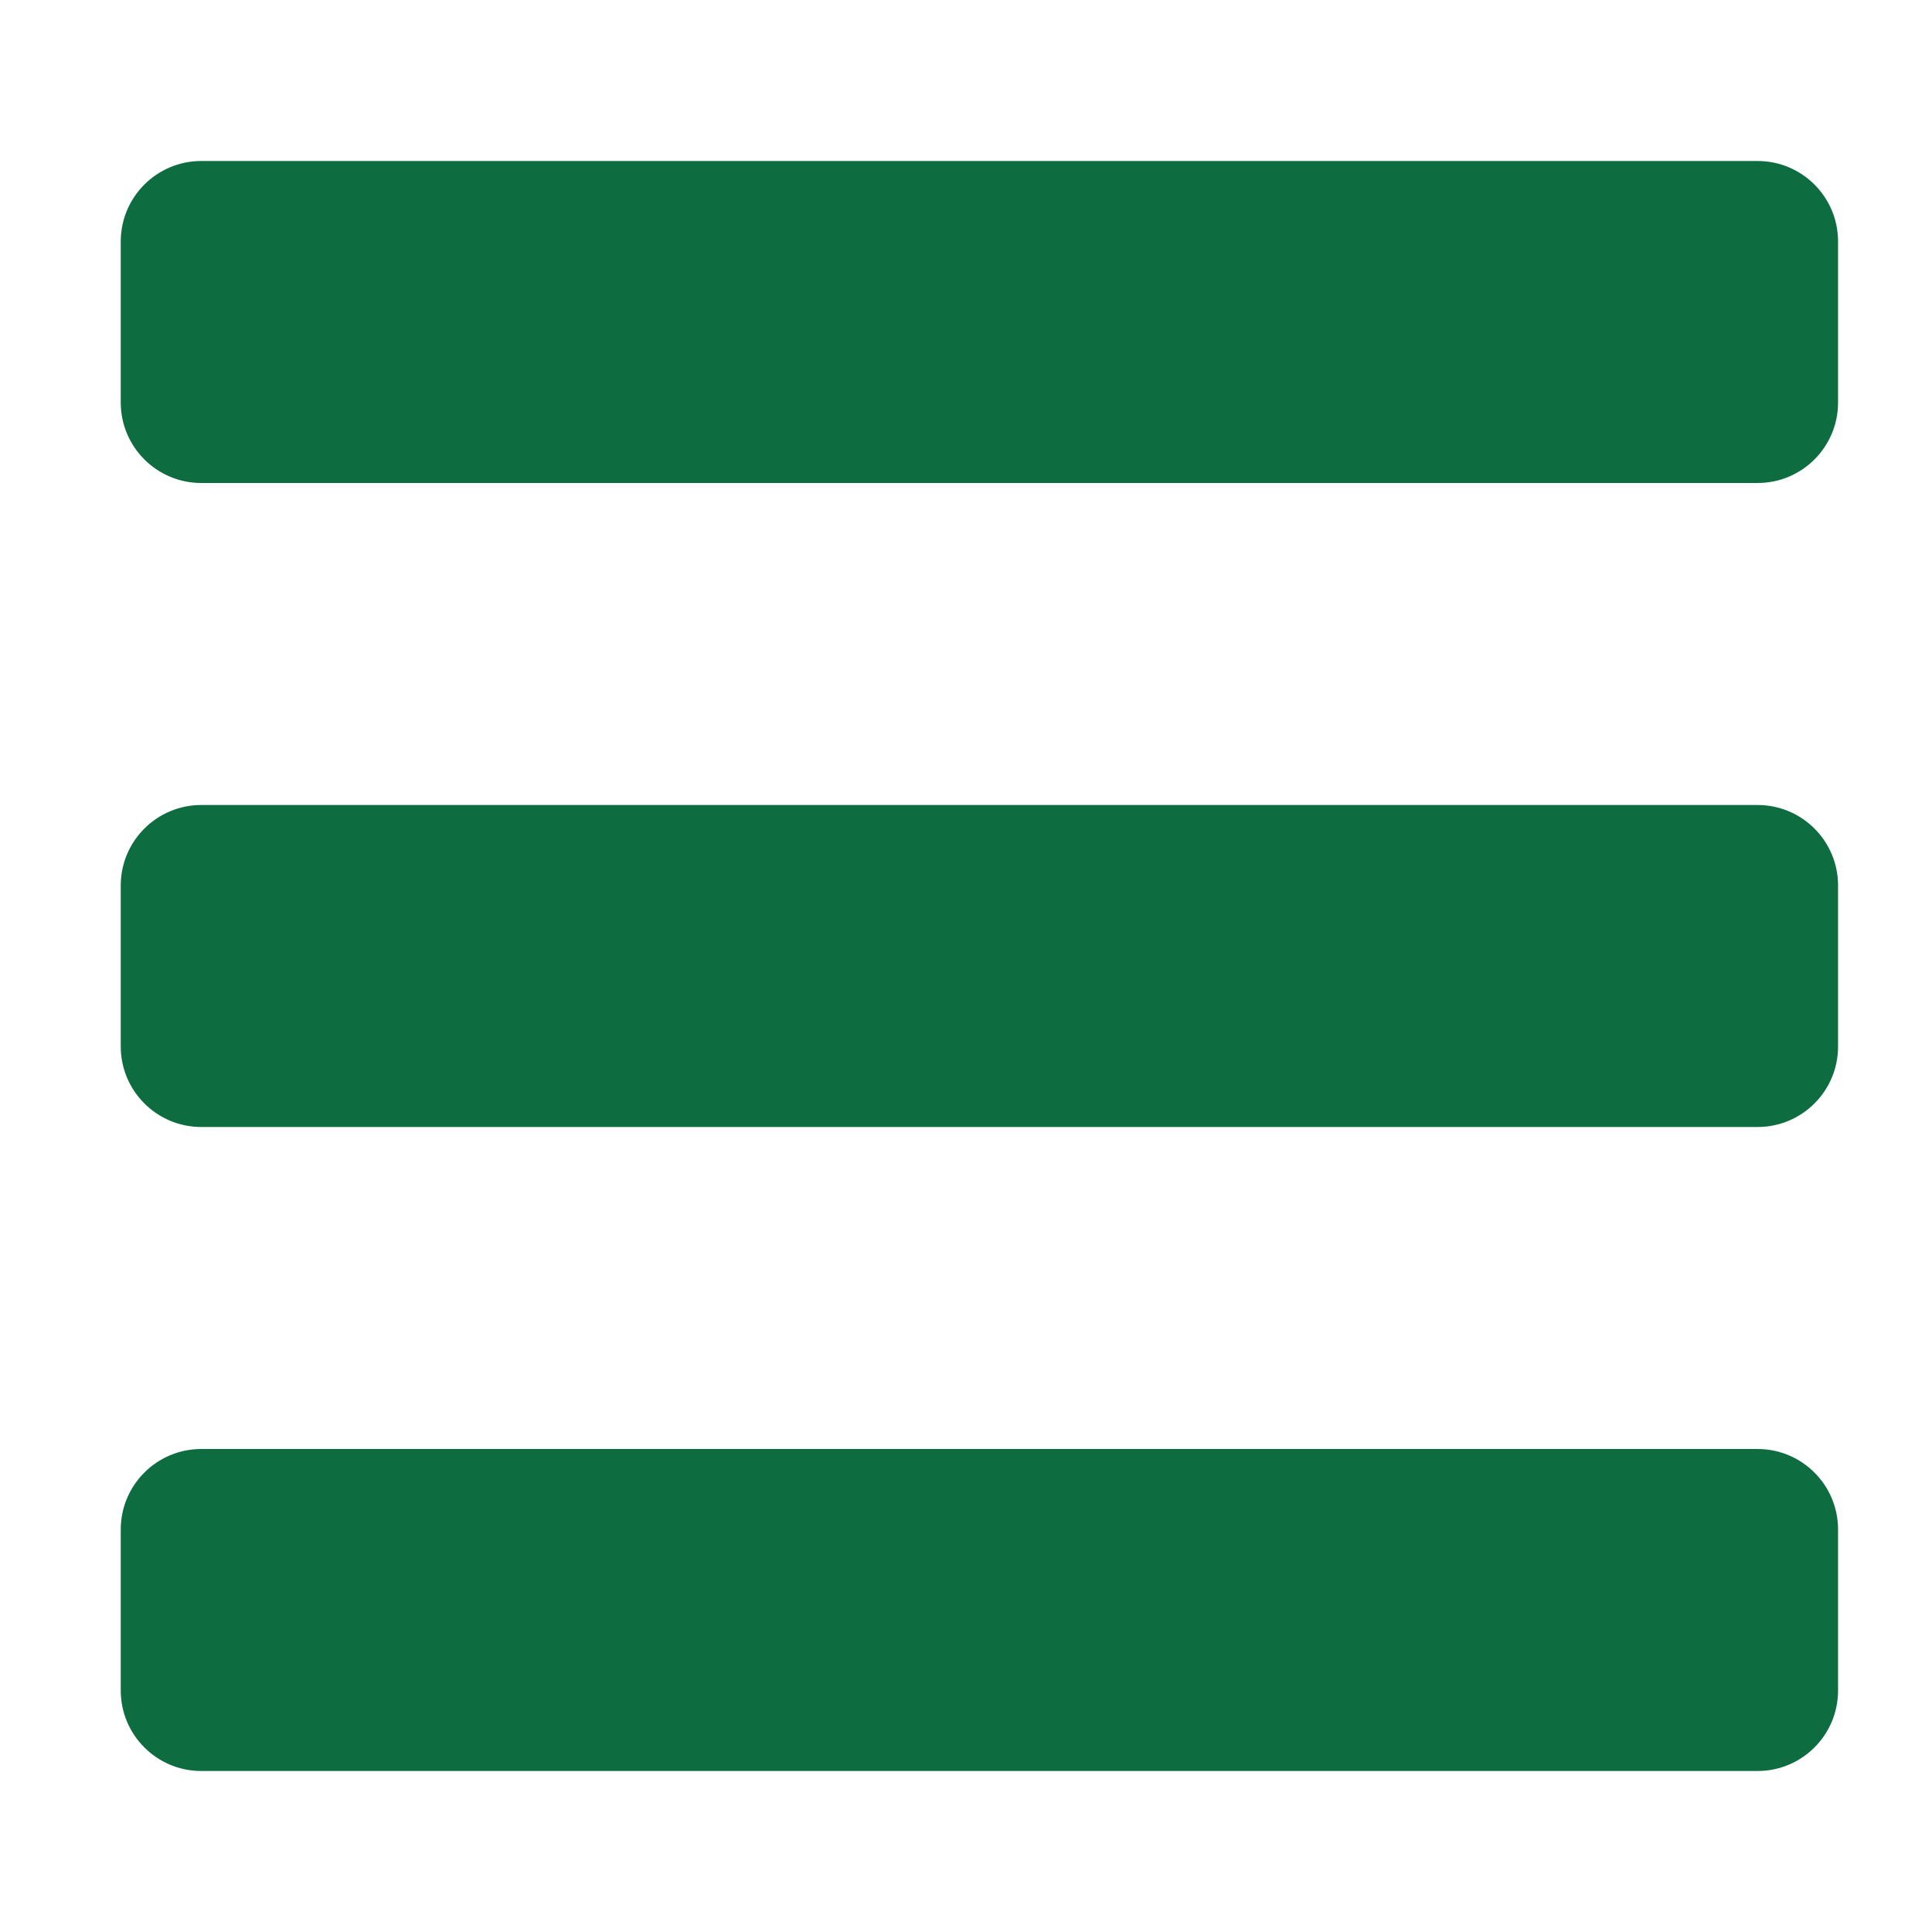
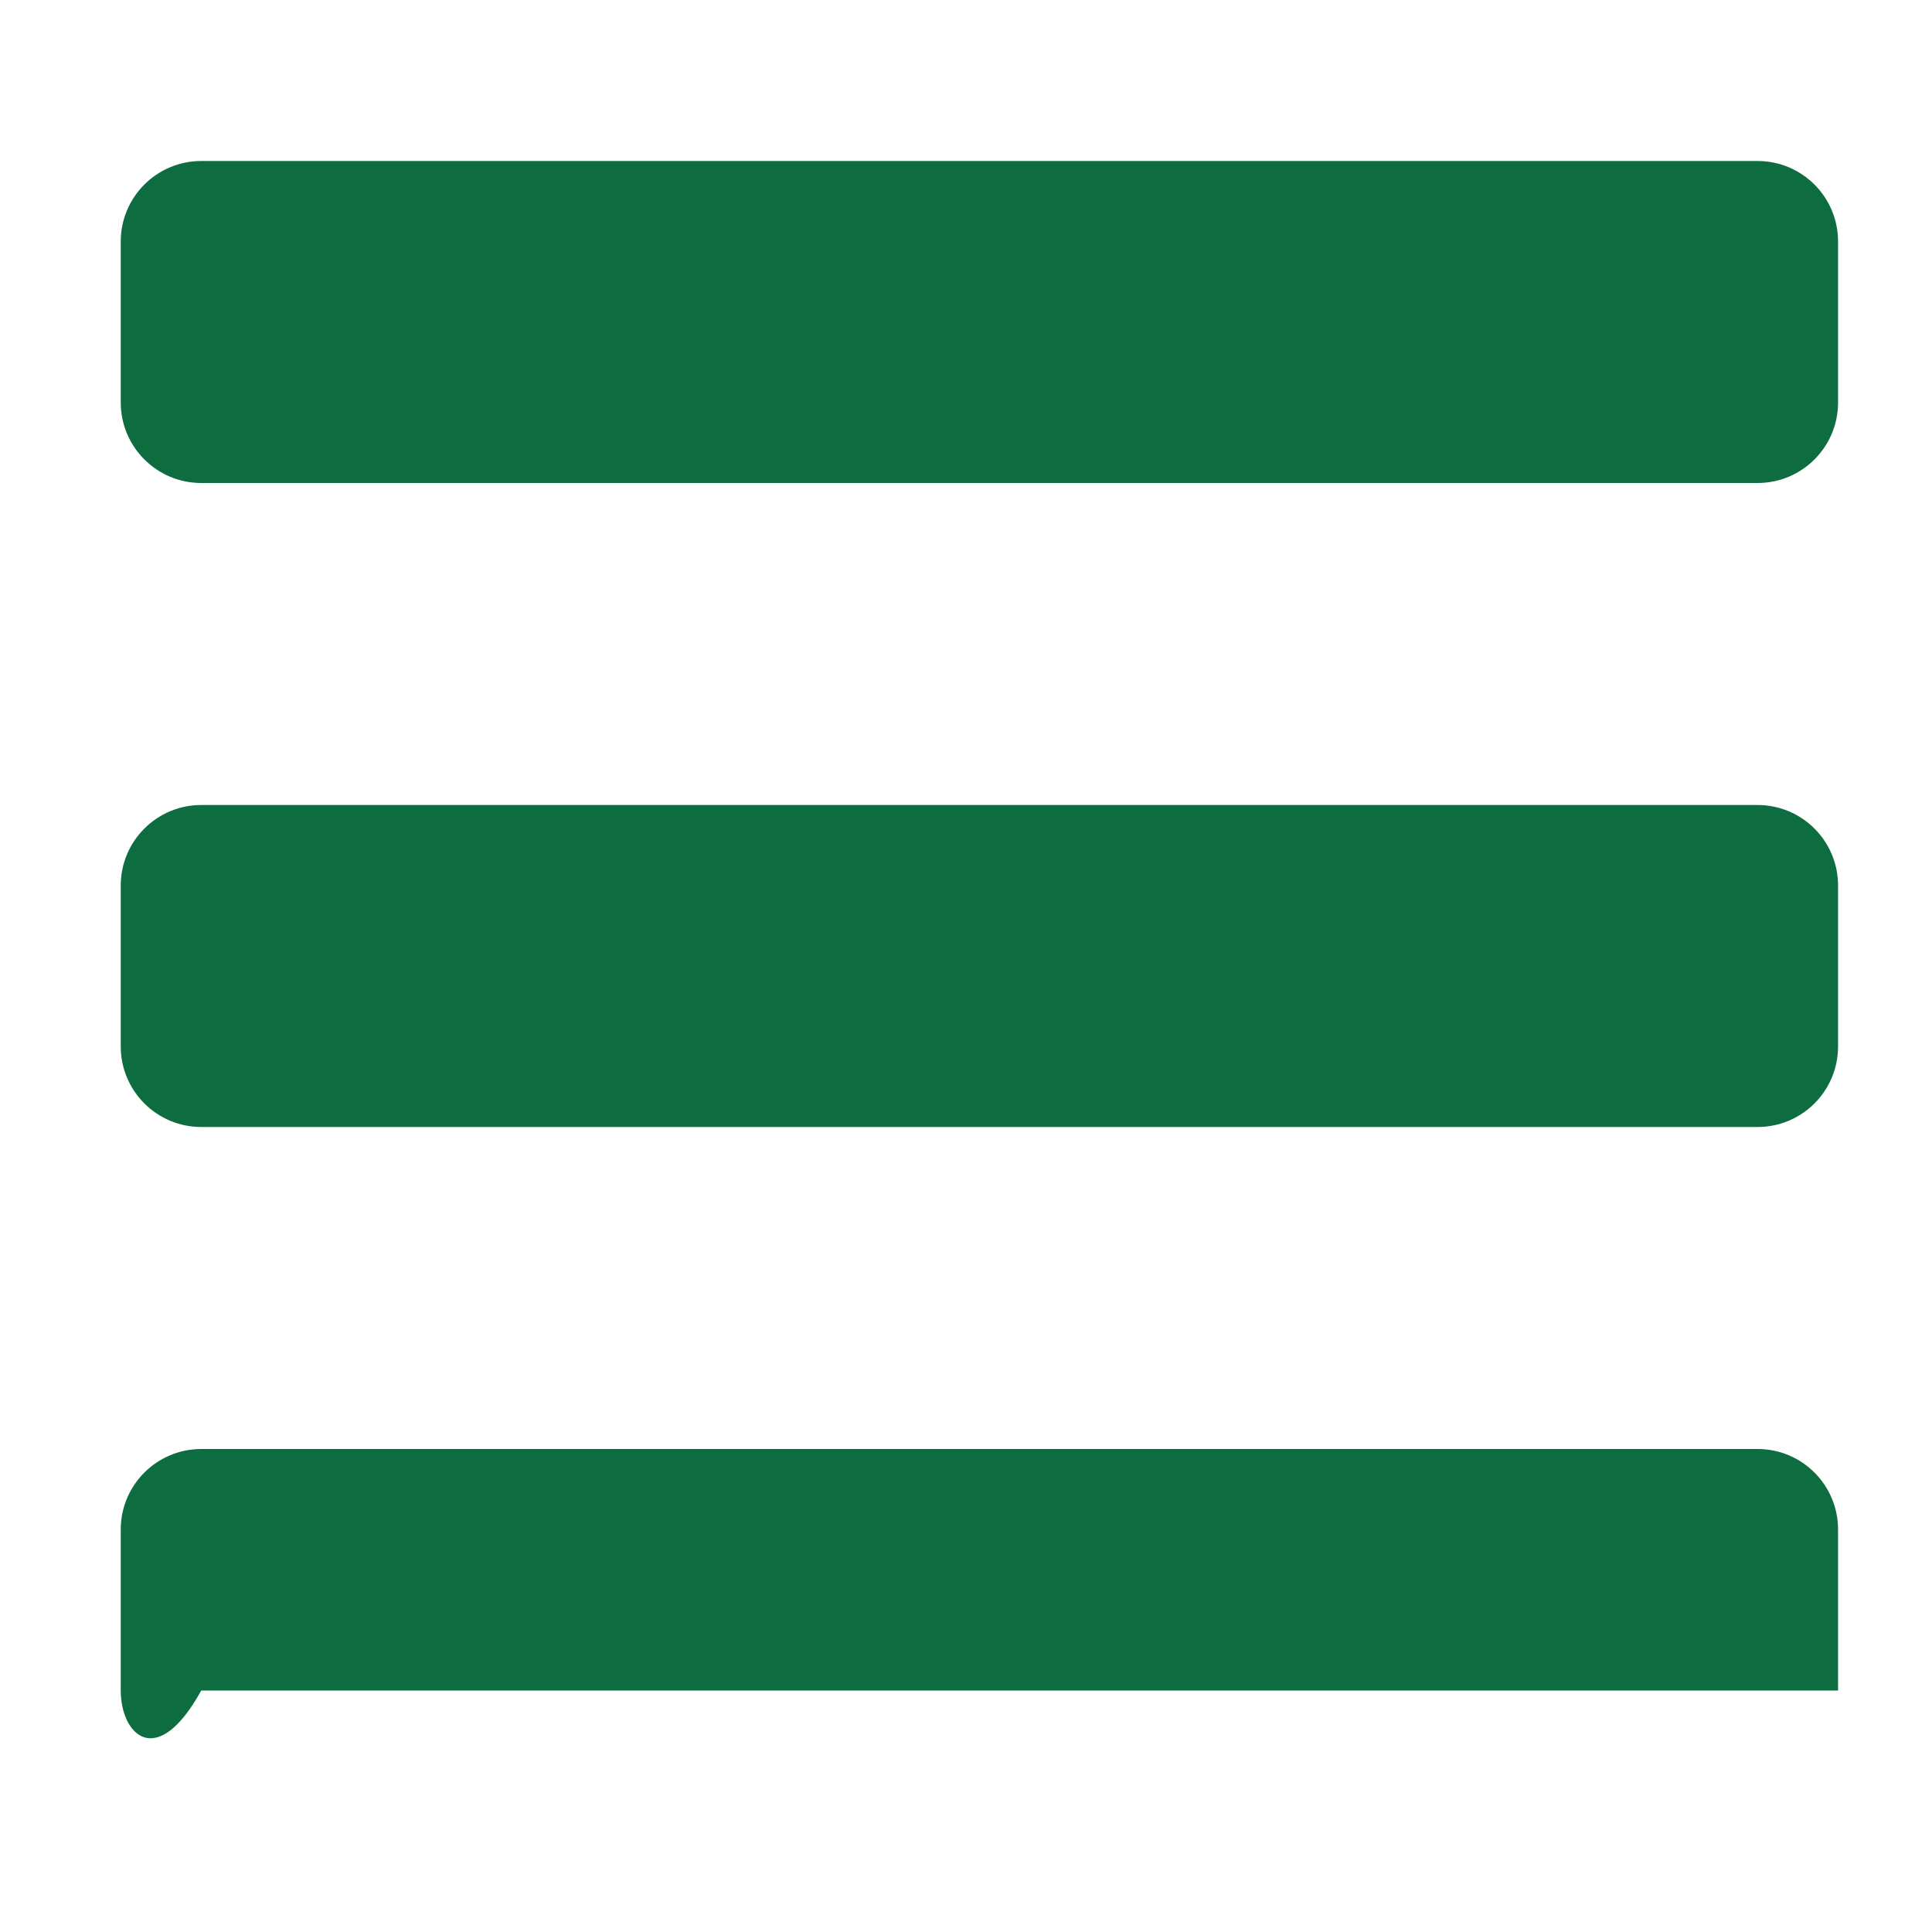
<svg xmlns="http://www.w3.org/2000/svg" width="24" height="24" viewBox="0 0 24 24" fill="none">
-   <path d="M1.5 3C1.5 2.448 1.948 2 2.5 2H21.833C22.386 2 22.833 2.448 22.833 3V5C22.833 5.552 22.386 6 21.833 6H2.5C1.948 6 1.5 5.552 1.5 5V3ZM1.5 11C1.5 10.448 1.948 10 2.5 10H21.833C22.386 10 22.833 10.448 22.833 11V13C22.833 13.552 22.386 14 21.833 14H2.5C1.948 14 1.5 13.552 1.5 13V11ZM1.5 19C1.5 18.448 1.948 18 2.5 18H21.833C22.386 18 22.833 18.448 22.833 19V21C22.833 21.552 22.386 22 21.833 22H2.5C1.948 22 1.5 21.552 1.5 21V19Z" fill="#0D6C40" />
+   <path d="M1.5 3C1.5 2.448 1.948 2 2.5 2H21.833C22.386 2 22.833 2.448 22.833 3V5C22.833 5.552 22.386 6 21.833 6H2.5C1.948 6 1.5 5.552 1.5 5V3ZM1.5 11C1.5 10.448 1.948 10 2.5 10H21.833C22.386 10 22.833 10.448 22.833 11V13C22.833 13.552 22.386 14 21.833 14H2.5C1.948 14 1.5 13.552 1.5 13V11ZM1.5 19C1.5 18.448 1.948 18 2.5 18H21.833C22.386 18 22.833 18.448 22.833 19V21H2.5C1.948 22 1.5 21.552 1.5 21V19Z" fill="#0D6C40" />
</svg>